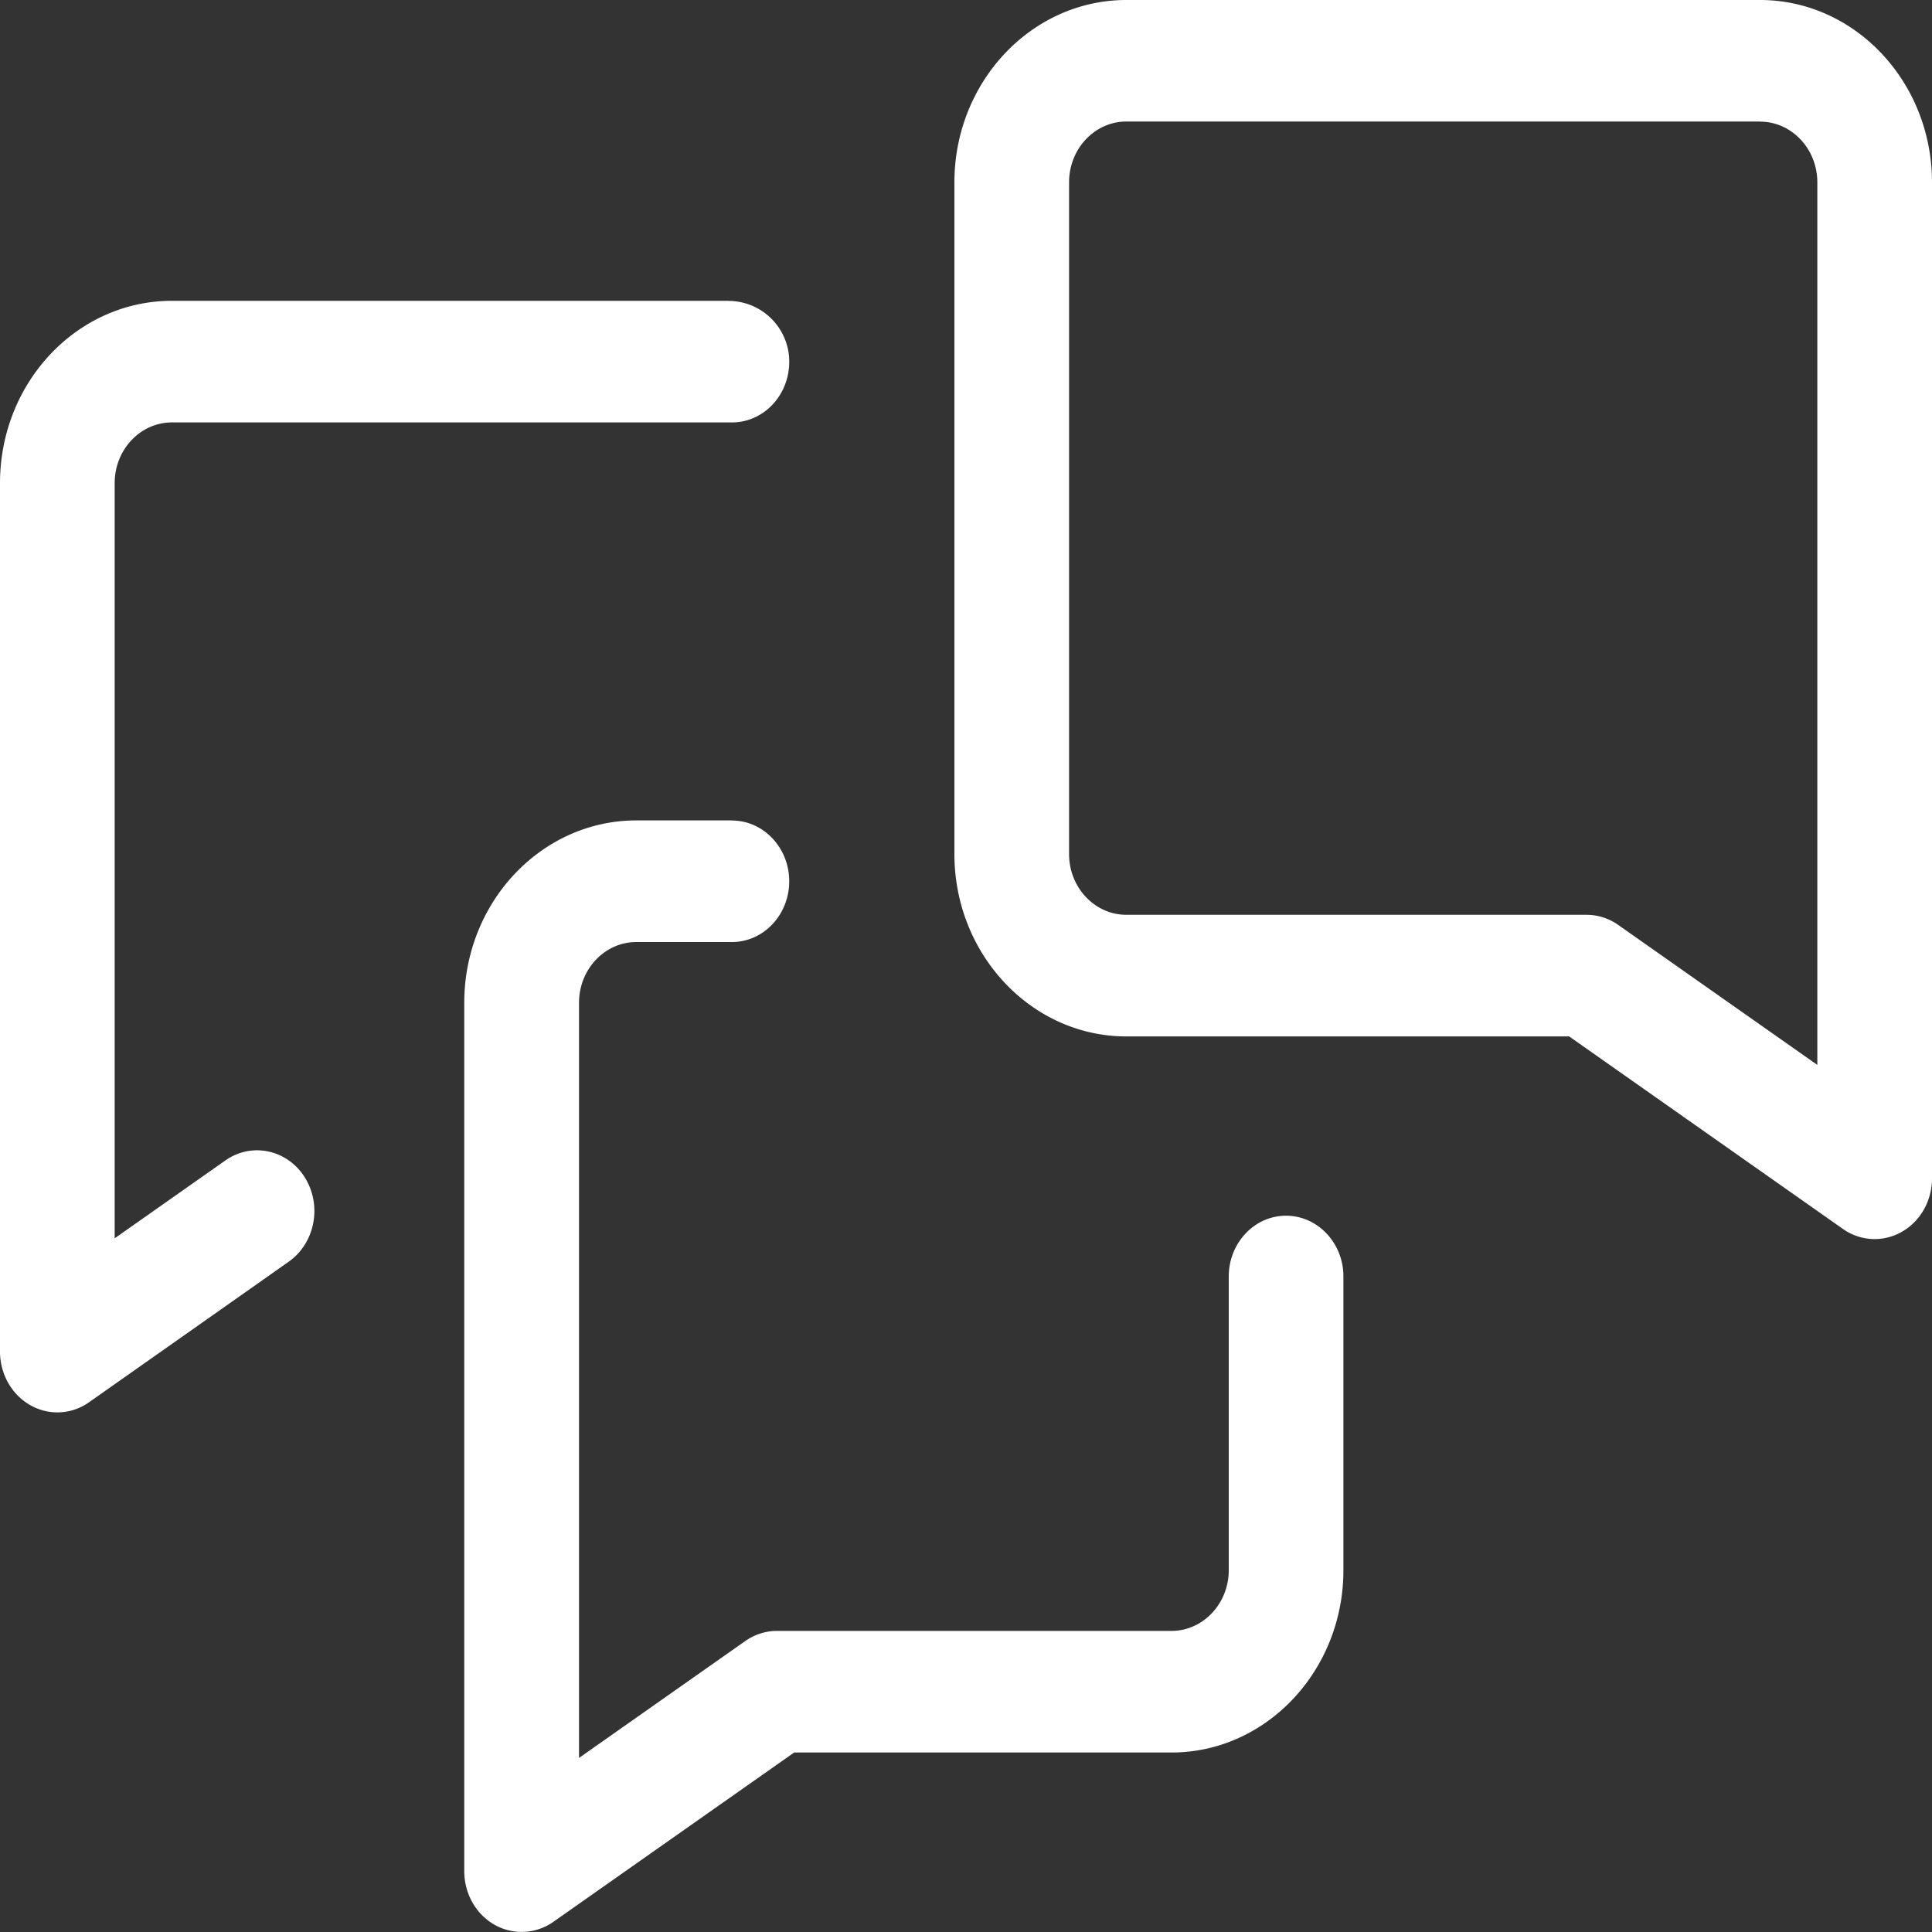
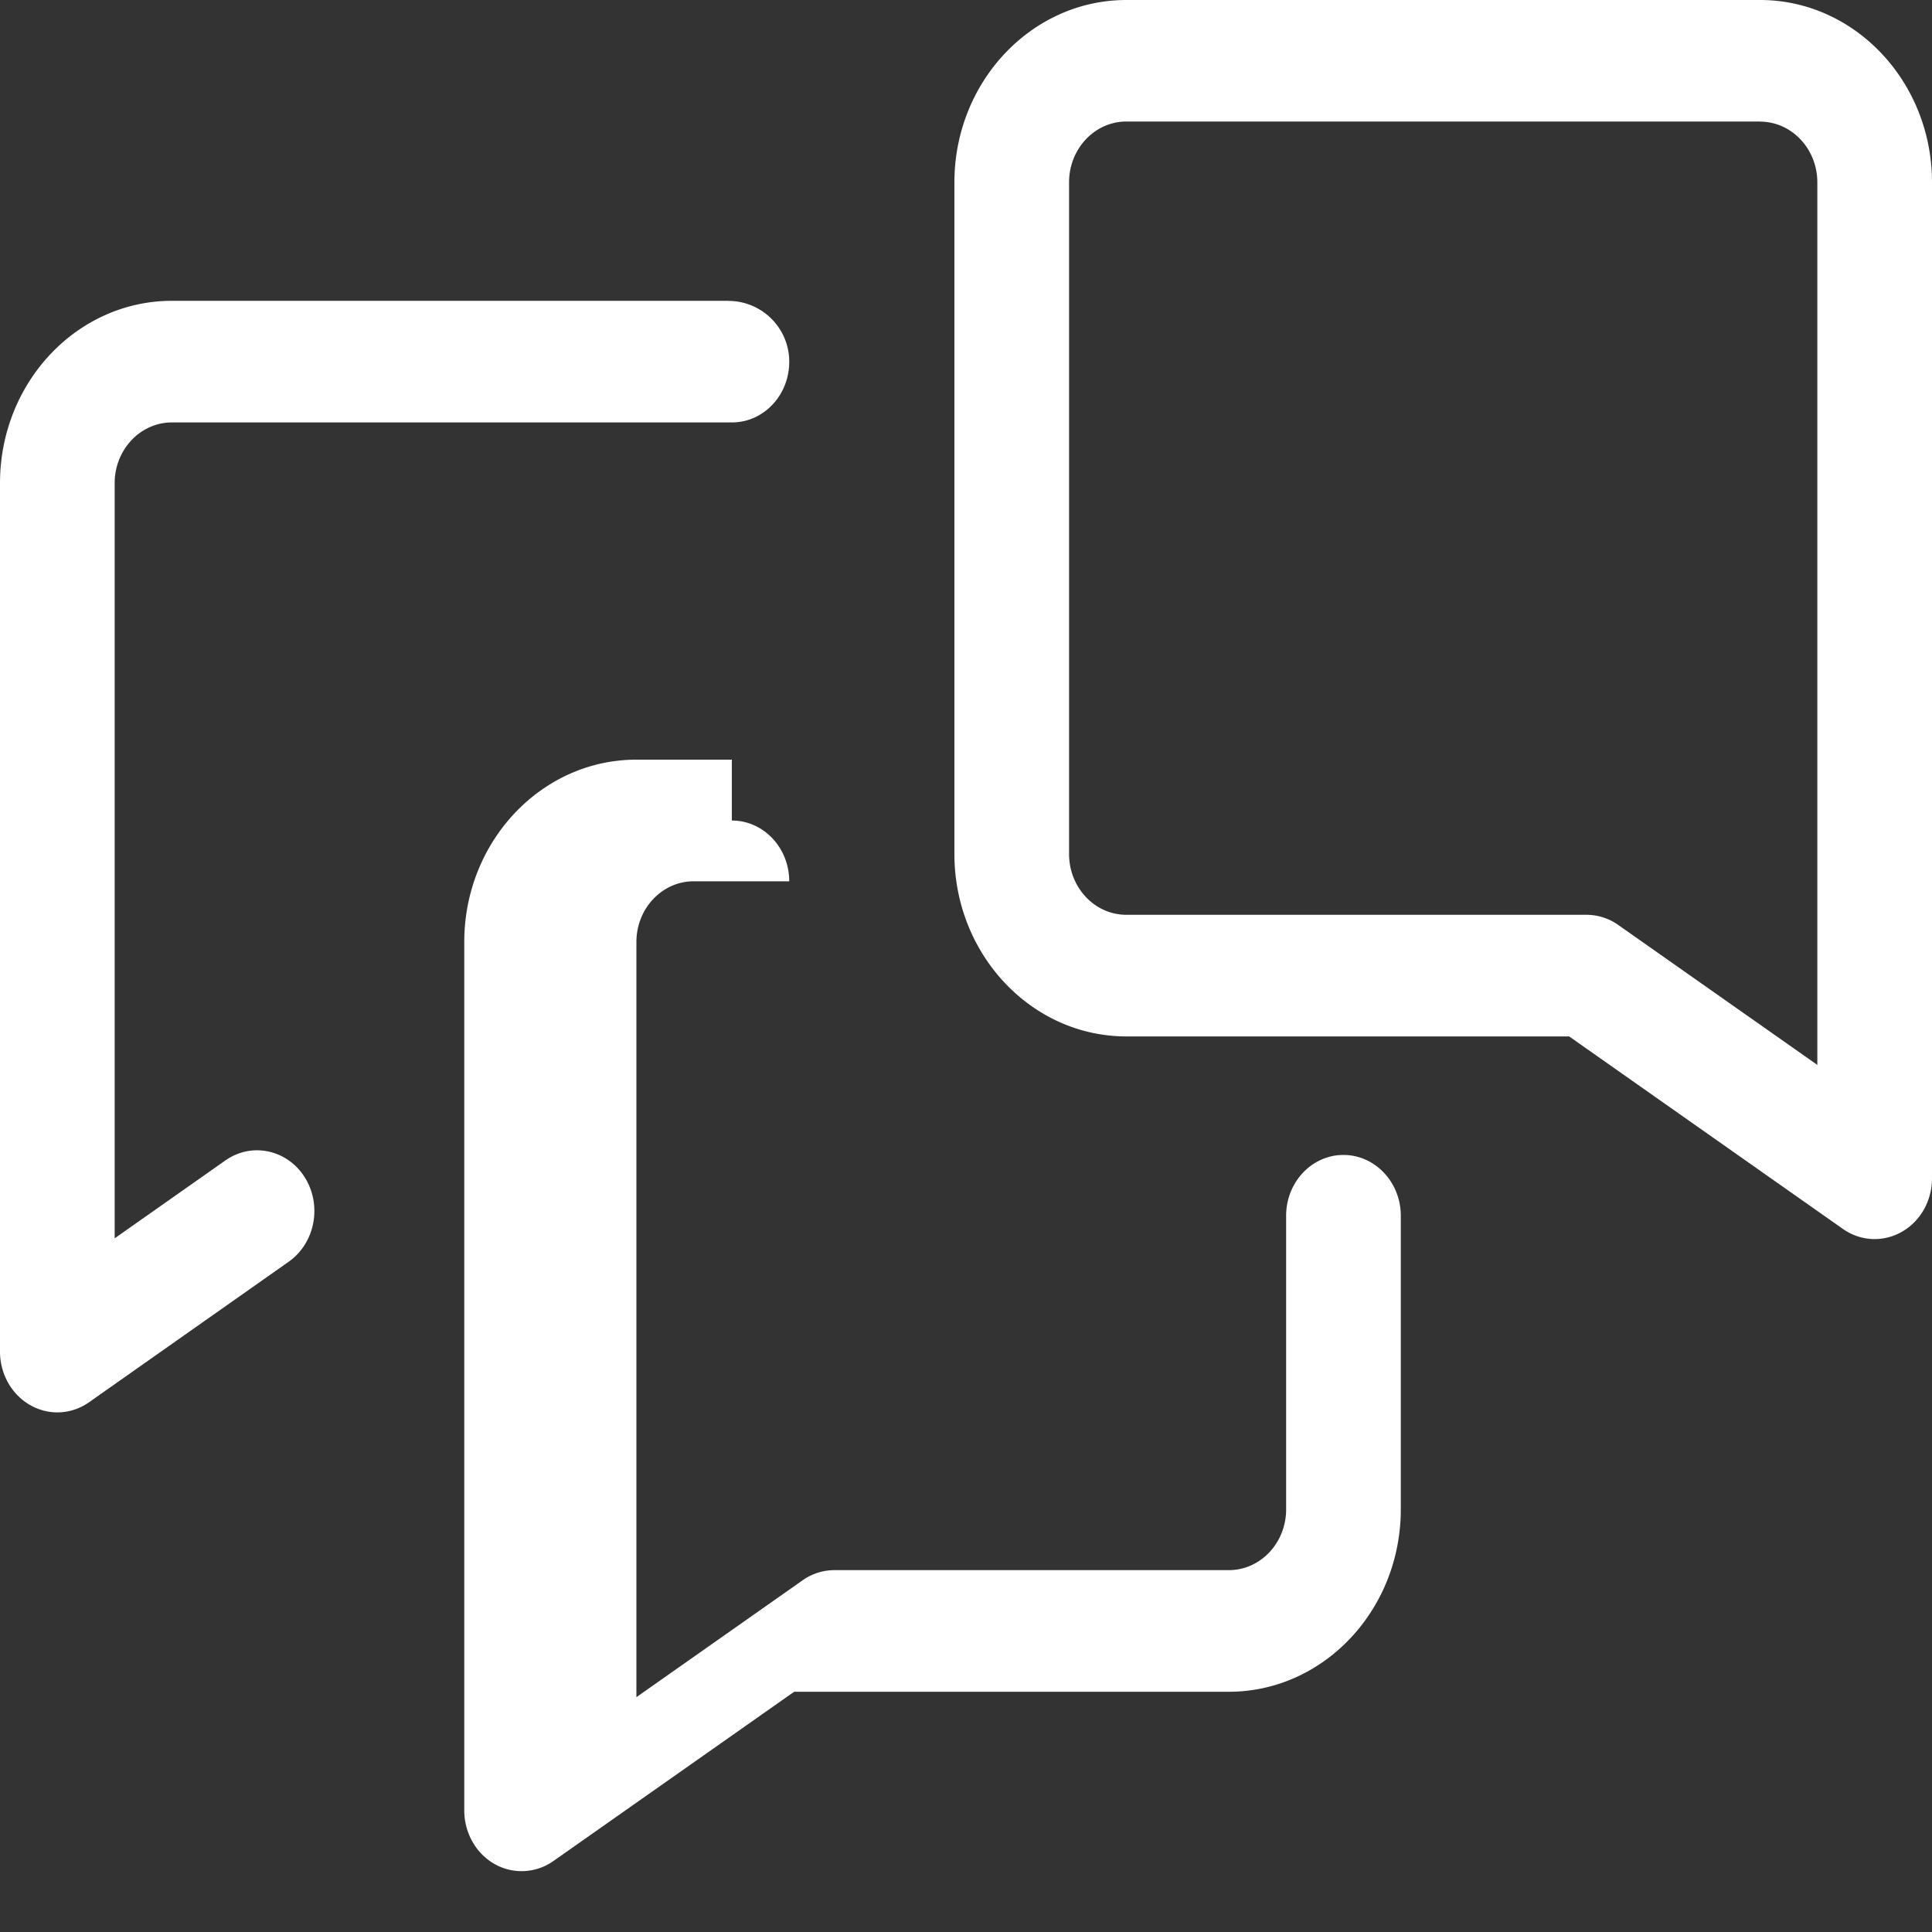
<svg xmlns="http://www.w3.org/2000/svg" width="20" height="20" fill="none">
  <rect width="100%" height="100%" fill="#333333" stroke="none" />
-   <path d="M7.576 8.494c.328 0 .594.282.594.629s-.266.629-.594.629h-.989c-.327 0-.593.282-.593.629v7.817l1.721-1.21a.57.57 0 0 1 .328-.105h4.084c.327 0 .593-.282.593-.629v-3.04c0-.347.266-.629.593-.629s.594.282.594.629v3.04c0 1.041-.799 1.888-1.78 1.888H8.221l-2.493 1.753a.57.57 0 0 1-.609.03c-.193-.11-.313-.323-.313-.555v-8.989c0-1.041.799-1.888 1.781-1.888h.989zm-.033-5.379a.63.63 0 0 1 .624.564c.036.377-.242.694-.59.694H1.78c-.328 0-.593.282-.593.629v7.817l1.146-.806c.303-.213.713-.09.866.258.124.282.034.618-.21.79L.922 14.516a.57.57 0 0 1-.328.105c-.096 0-.193-.025-.281-.075-.193-.11-.313-.323-.313-.554V5.002c0-1.042.797-1.888 1.78-1.888h5.762zM18.22 0C19.201 0 20 .847 20 1.888v10.31c0 .232-.12.445-.313.554a.57.57 0 0 1-.281.075.57.57 0 0 1-.328-.105l-2.834-1.993H11.66c-.981 0-1.78-.847-1.78-1.888V1.888C9.88.847 10.679 0 11.66 0h6.559zm0 1.258H11.66c-.327 0-.593.282-.593.629v6.954c0 .347.266.629.593.629h4.764a.57.57 0 0 1 .328.105l2.061 1.449V1.888c0-.347-.266-.629-.594-.629z" fill="#FFFFFF" />
+   <path d="M7.576 8.494c.328 0 .594.282.594.629h-.989c-.327 0-.593.282-.593.629v7.817l1.721-1.21a.57.57 0 0 1 .328-.105h4.084c.327 0 .593-.282.593-.629v-3.04c0-.347.266-.629.593-.629s.594.282.594.629v3.04c0 1.041-.799 1.888-1.78 1.888H8.221l-2.493 1.753a.57.57 0 0 1-.609.03c-.193-.11-.313-.323-.313-.555v-8.989c0-1.041.799-1.888 1.781-1.888h.989zm-.033-5.379a.63.63 0 0 1 .624.564c.036.377-.242.694-.59.694H1.78c-.328 0-.593.282-.593.629v7.817l1.146-.806c.303-.213.713-.09.866.258.124.282.034.618-.21.79L.922 14.516a.57.57 0 0 1-.328.105c-.096 0-.193-.025-.281-.075-.193-.11-.313-.323-.313-.554V5.002c0-1.042.797-1.888 1.78-1.888h5.762zM18.22 0C19.201 0 20 .847 20 1.888v10.31c0 .232-.12.445-.313.554a.57.57 0 0 1-.281.075.57.57 0 0 1-.328-.105l-2.834-1.993H11.66c-.981 0-1.78-.847-1.78-1.888V1.888C9.88.847 10.679 0 11.66 0h6.559zm0 1.258H11.66c-.327 0-.593.282-.593.629v6.954c0 .347.266.629.593.629h4.764a.57.57 0 0 1 .328.105l2.061 1.449V1.888c0-.347-.266-.629-.594-.629z" fill="#FFFFFF" />
</svg>